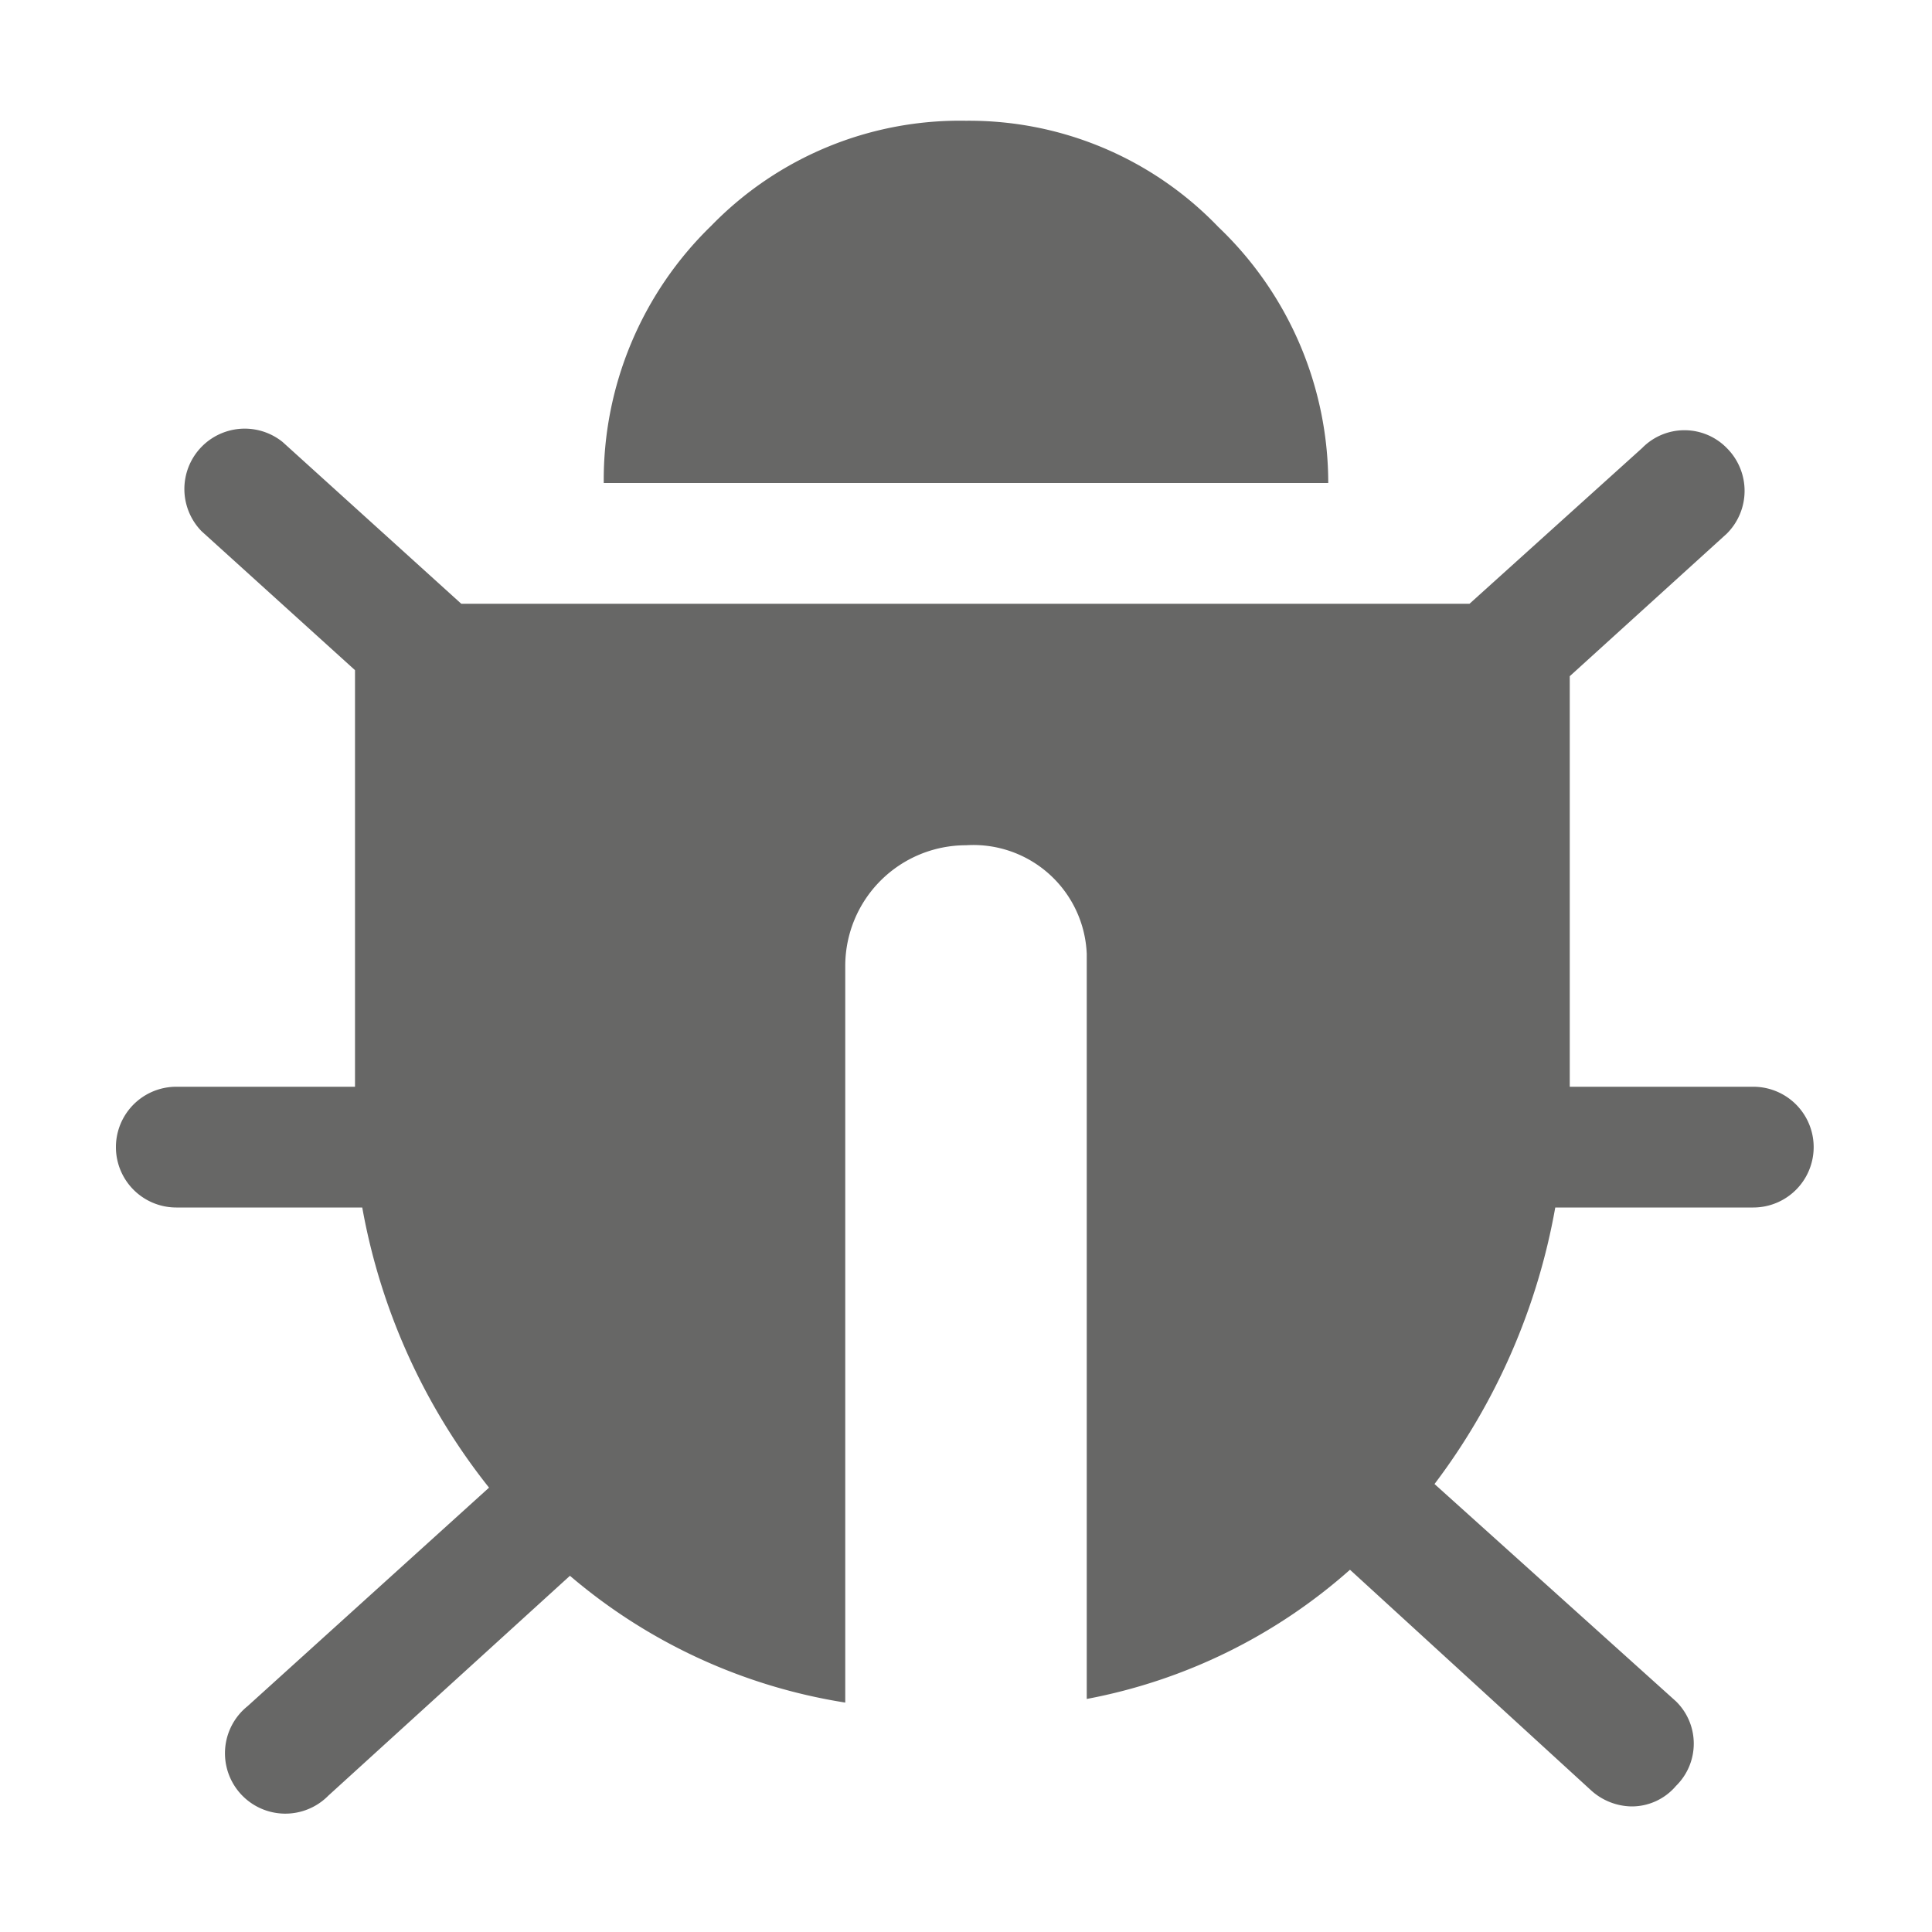
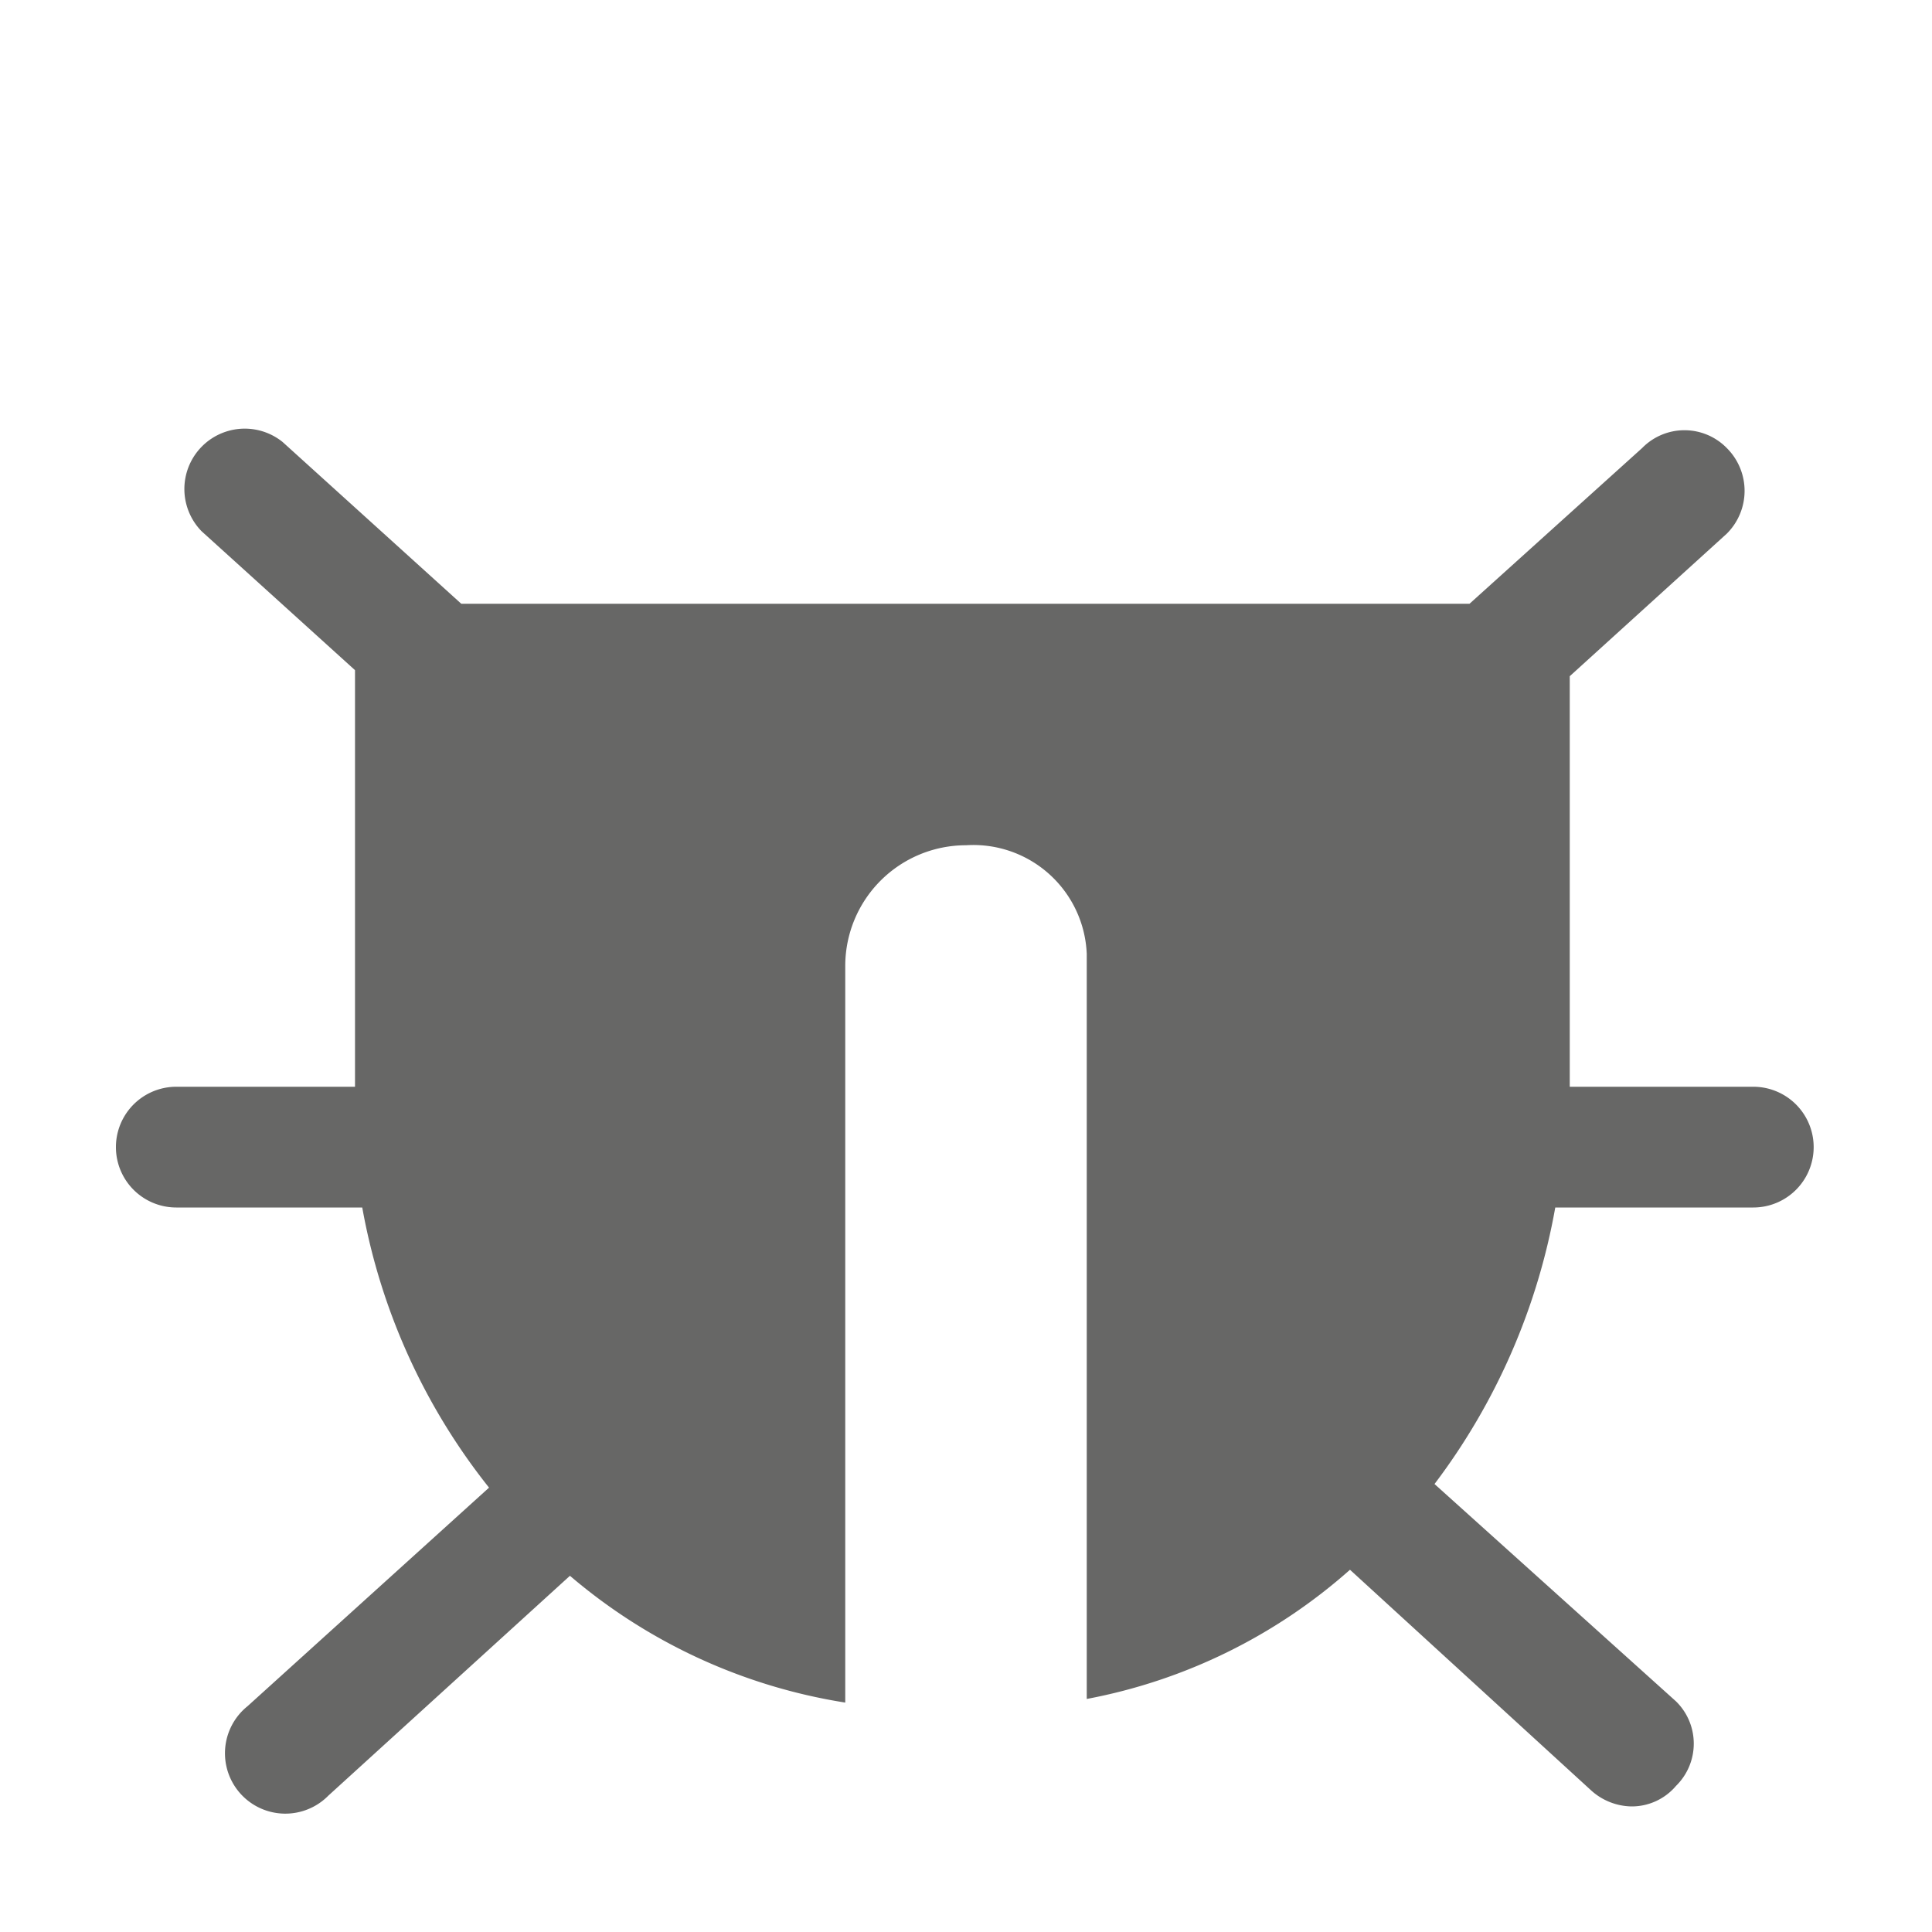
<svg xmlns="http://www.w3.org/2000/svg" width="16" height="16">
-   <path fill="#676766" d="M10.09,1.88A2.86,2.86,0,0,0,8,1a2.87,2.87,0,0,0-2.11.87A2.93,2.93,0,0,0,5,4h6A2.93,2.93,0,0,0,10.09,1.88Z" />
  <path fill="#676766" d="M14.54,9H13V5.6L14.3,4.42a.5.5,0,0,0,0-.71.49.49,0,0,0-.7,0L12.17,5H3.82L2.34,3.66a.5.5,0,0,0-.67.74L2.94,5.55V9H1.46a.5.5,0,0,0,0,1H3a5.2,5.2,0,0,0,1.05,2.32l-2,1.81a.5.5,0,1,0,.67.74l2-1.82A4.62,4.62,0,0,0,7,14.1V8A1,1,0,0,1,8,7a.94.94,0,0,1,1,.9v6.17A4.55,4.55,0,0,0,11.18,13l2,1.83a.51.51,0,0,0,.33.13.48.48,0,0,0,.37-.17.49.49,0,0,0,0-.7l-2-1.8a5.34,5.34,0,0,0,1-2.29h1.64a.5.5,0,0,0,0-1Z" />
</svg>